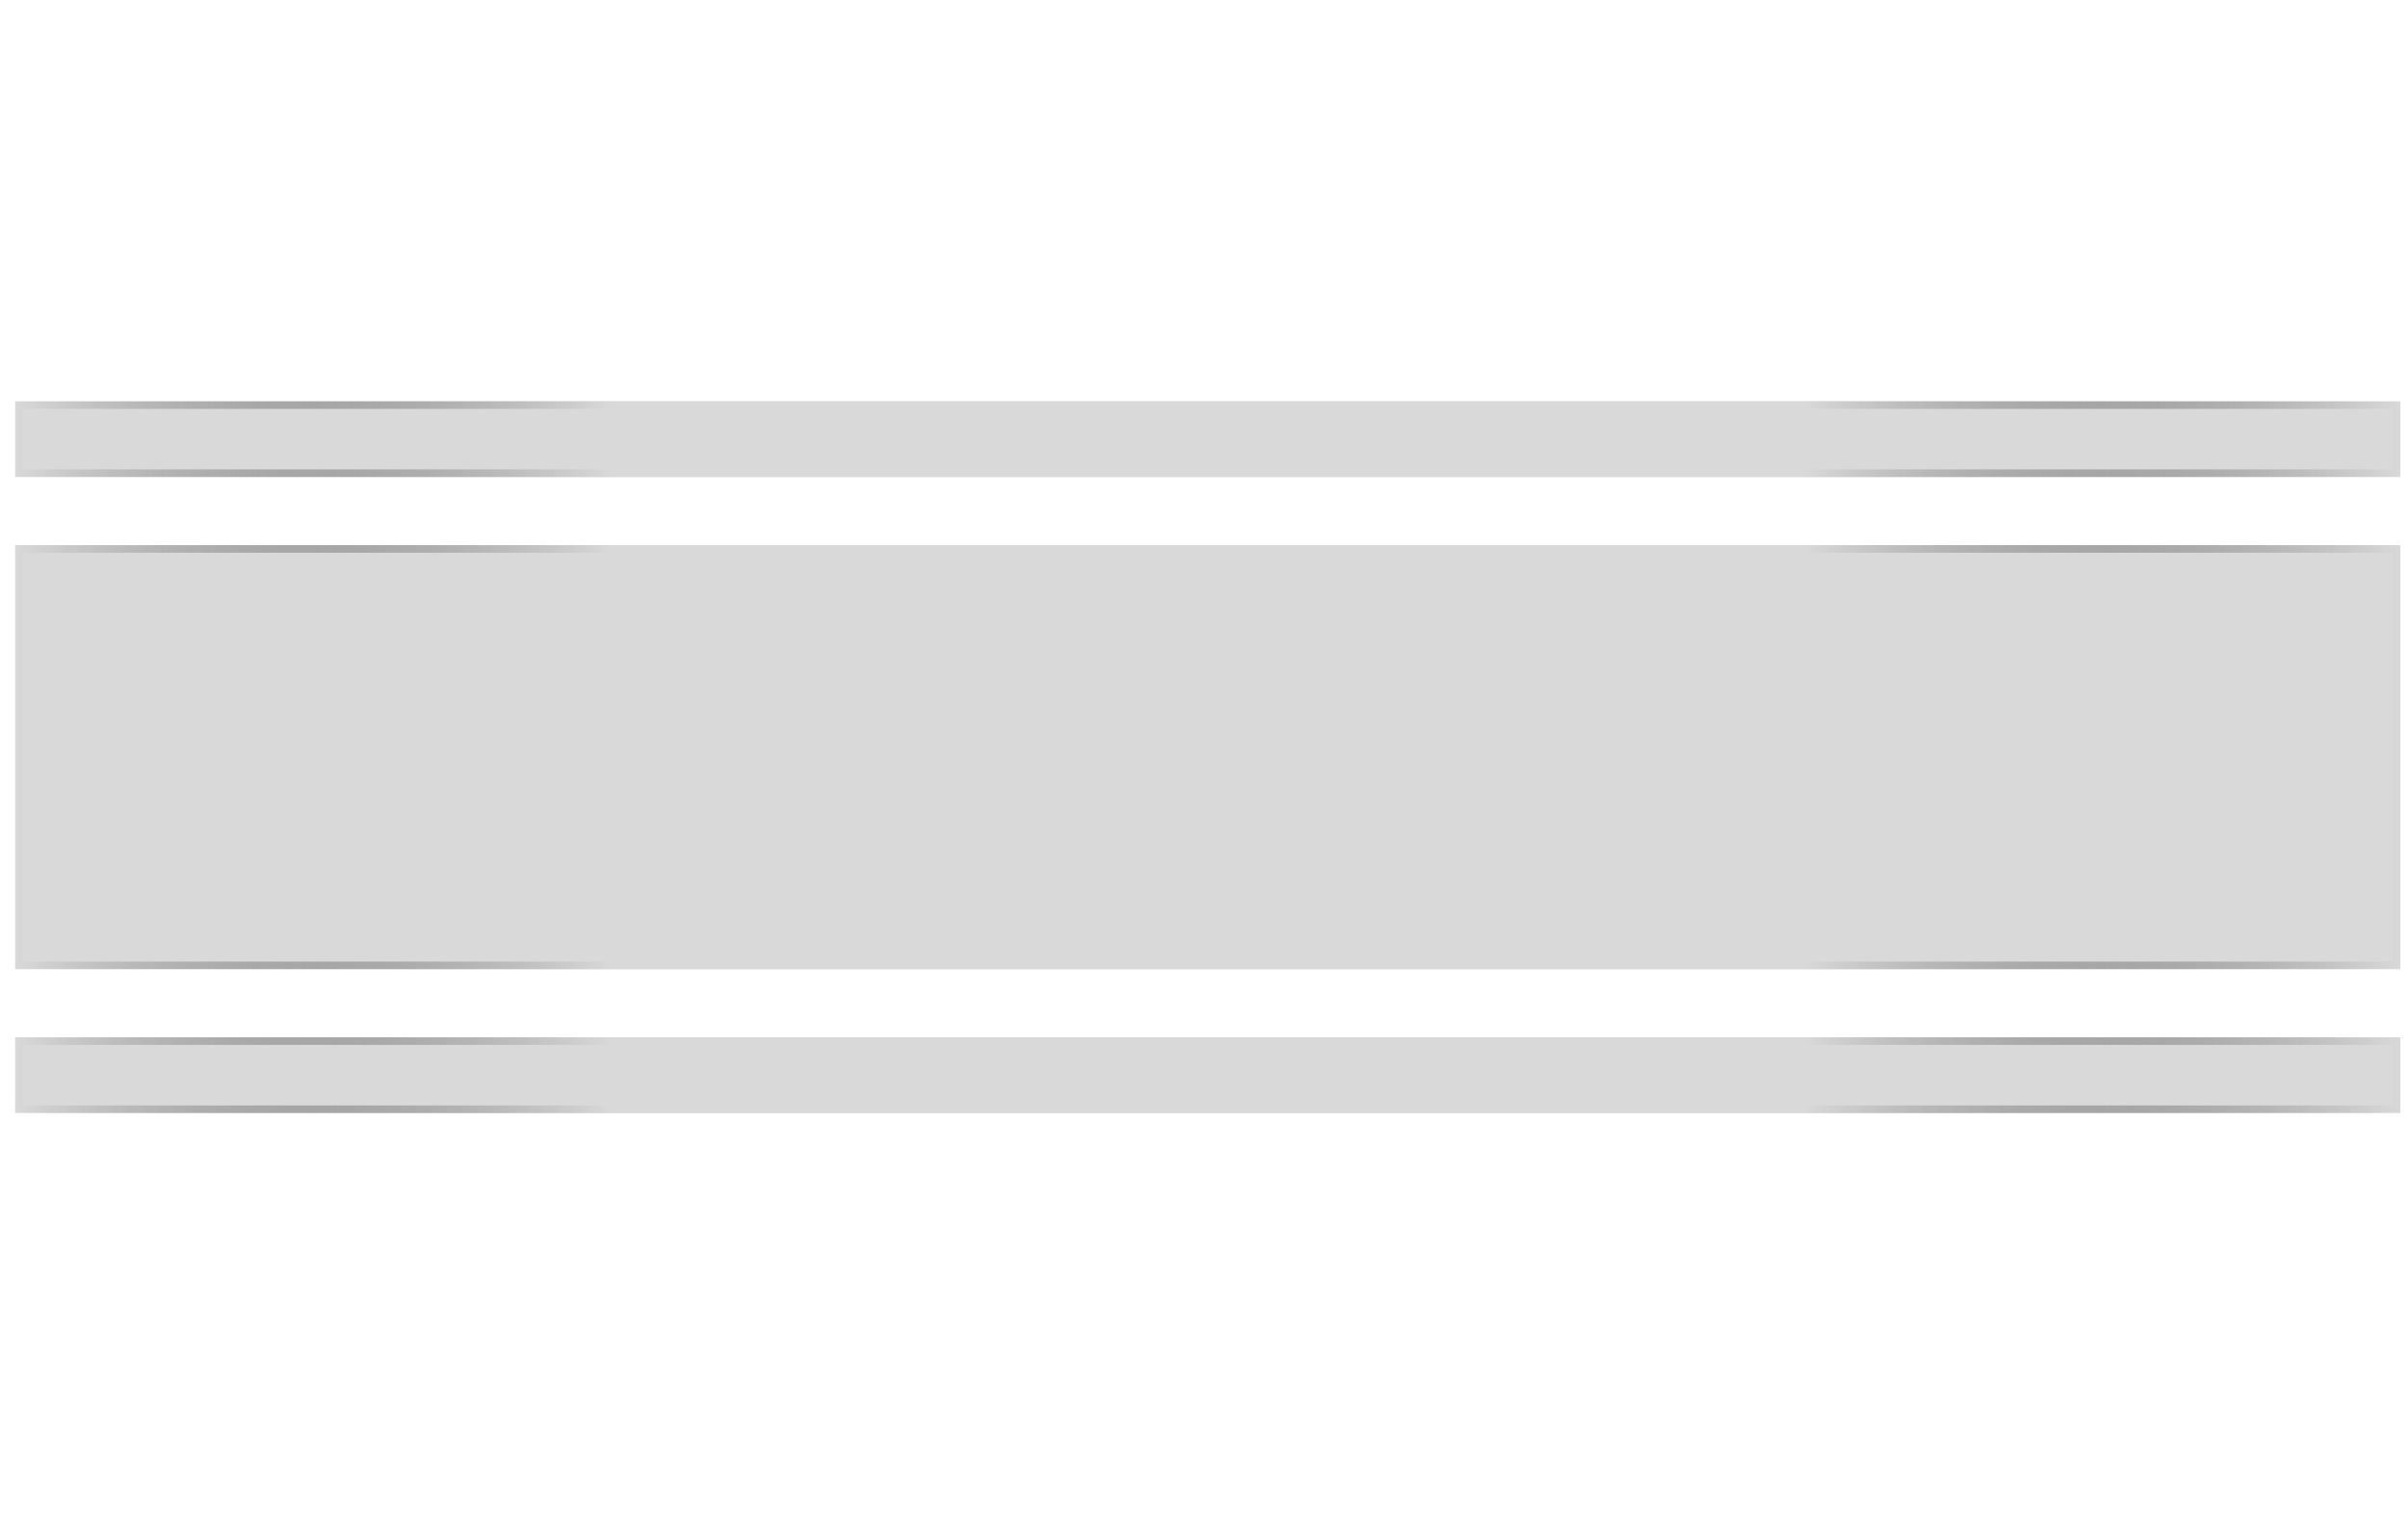
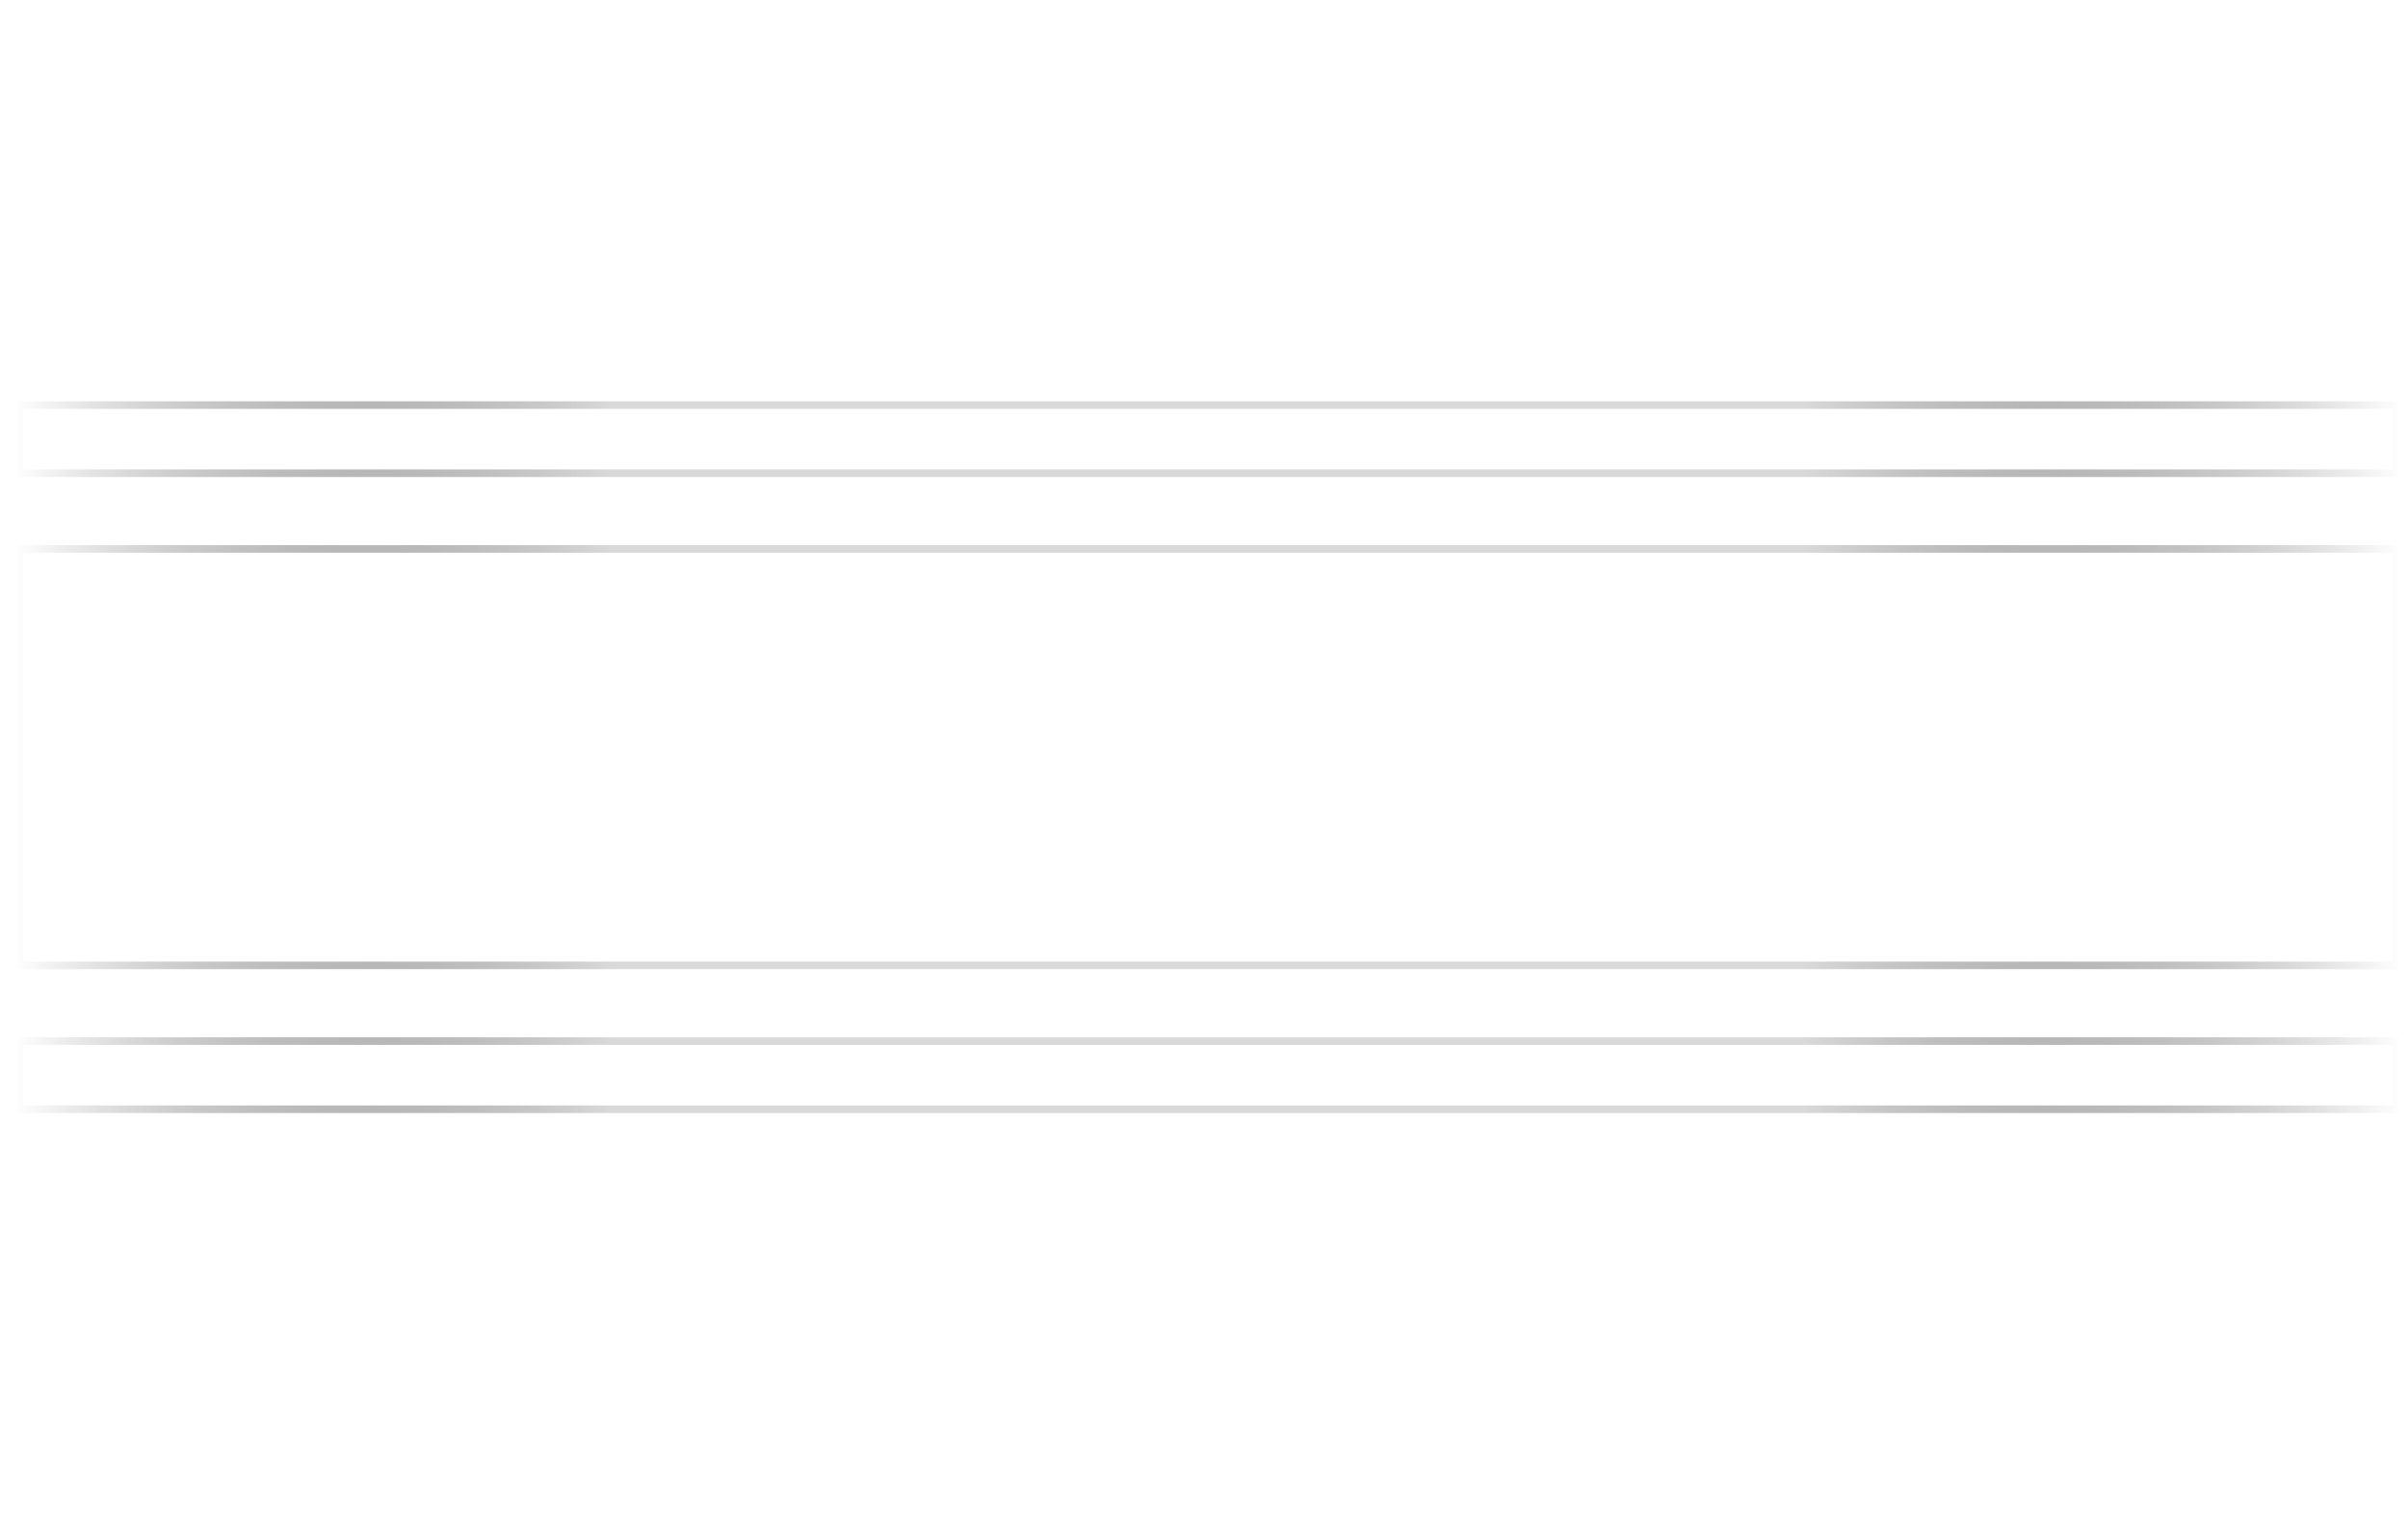
<svg xmlns="http://www.w3.org/2000/svg" width="318" height="200" viewBox="0 0 318 200" fill="none">
  <g style="mix-blend-mode:overlay" filter="url(#filter0_f_2008_174)">
-     <rect x="2" y="72" width="315" height="56" fill="#D9D9D9" />
-     <rect x="2" y="53" width="315" height="10" fill="#D9D9D9" />
-     <rect x="2" y="137" width="315" height="10" fill="#D9D9D9" />
-   </g>
+     </g>
  <g style="mix-blend-mode:overlay">
    <rect x="2.5" y="72.5" width="314" height="55" stroke="url(#paint0_linear_2008_174)" />
    <rect x="2.5" y="53.5" width="314" height="9" stroke="url(#paint1_linear_2008_174)" />
    <rect x="2.5" y="137.5" width="314" height="9" stroke="url(#paint2_linear_2008_174)" />
  </g>
  <defs>
    <filter id="filter0_f_2008_174" x="-95" y="-10" width="508" height="220" filterUnits="userSpaceOnUse" color-interpolation-filters="sRGB">
      <feFlood flood-opacity="0" result="BackgroundImageFix" />
      <feBlend mode="normal" in="SourceGraphic" in2="BackgroundImageFix" result="shape" />
      <feGaussianBlur stdDeviation="5" result="effect1_foregroundBlur_2008_174" />
    </filter>
    <linearGradient id="paint0_linear_2008_174" x1="2" y1="100" x2="317" y2="100" gradientUnits="userSpaceOnUse">
      <stop stop-color="#0F0F13" stop-opacity="0" />
      <stop offset="0.25" stop-color="#D9D9D9" />
      <stop offset="0.75" stop-color="#D9D9D9" />
      <stop offset="1" stop-color="#0F0F13" stop-opacity="0" />
    </linearGradient>
    <linearGradient id="paint1_linear_2008_174" x1="2" y1="58" x2="317" y2="58" gradientUnits="userSpaceOnUse">
      <stop stop-color="#0F0F13" stop-opacity="0" />
      <stop offset="0.25" stop-color="#D9D9D9" />
      <stop offset="0.75" stop-color="#D9D9D9" />
      <stop offset="1" stop-color="#0F0F13" stop-opacity="0" />
    </linearGradient>
    <linearGradient id="paint2_linear_2008_174" x1="2" y1="142" x2="317" y2="142" gradientUnits="userSpaceOnUse">
      <stop stop-color="#0F0F13" stop-opacity="0" />
      <stop offset="0.25" stop-color="#D9D9D9" />
      <stop offset="0.75" stop-color="#D9D9D9" />
      <stop offset="1" stop-color="#0F0F13" stop-opacity="0" />
    </linearGradient>
  </defs>
</svg>